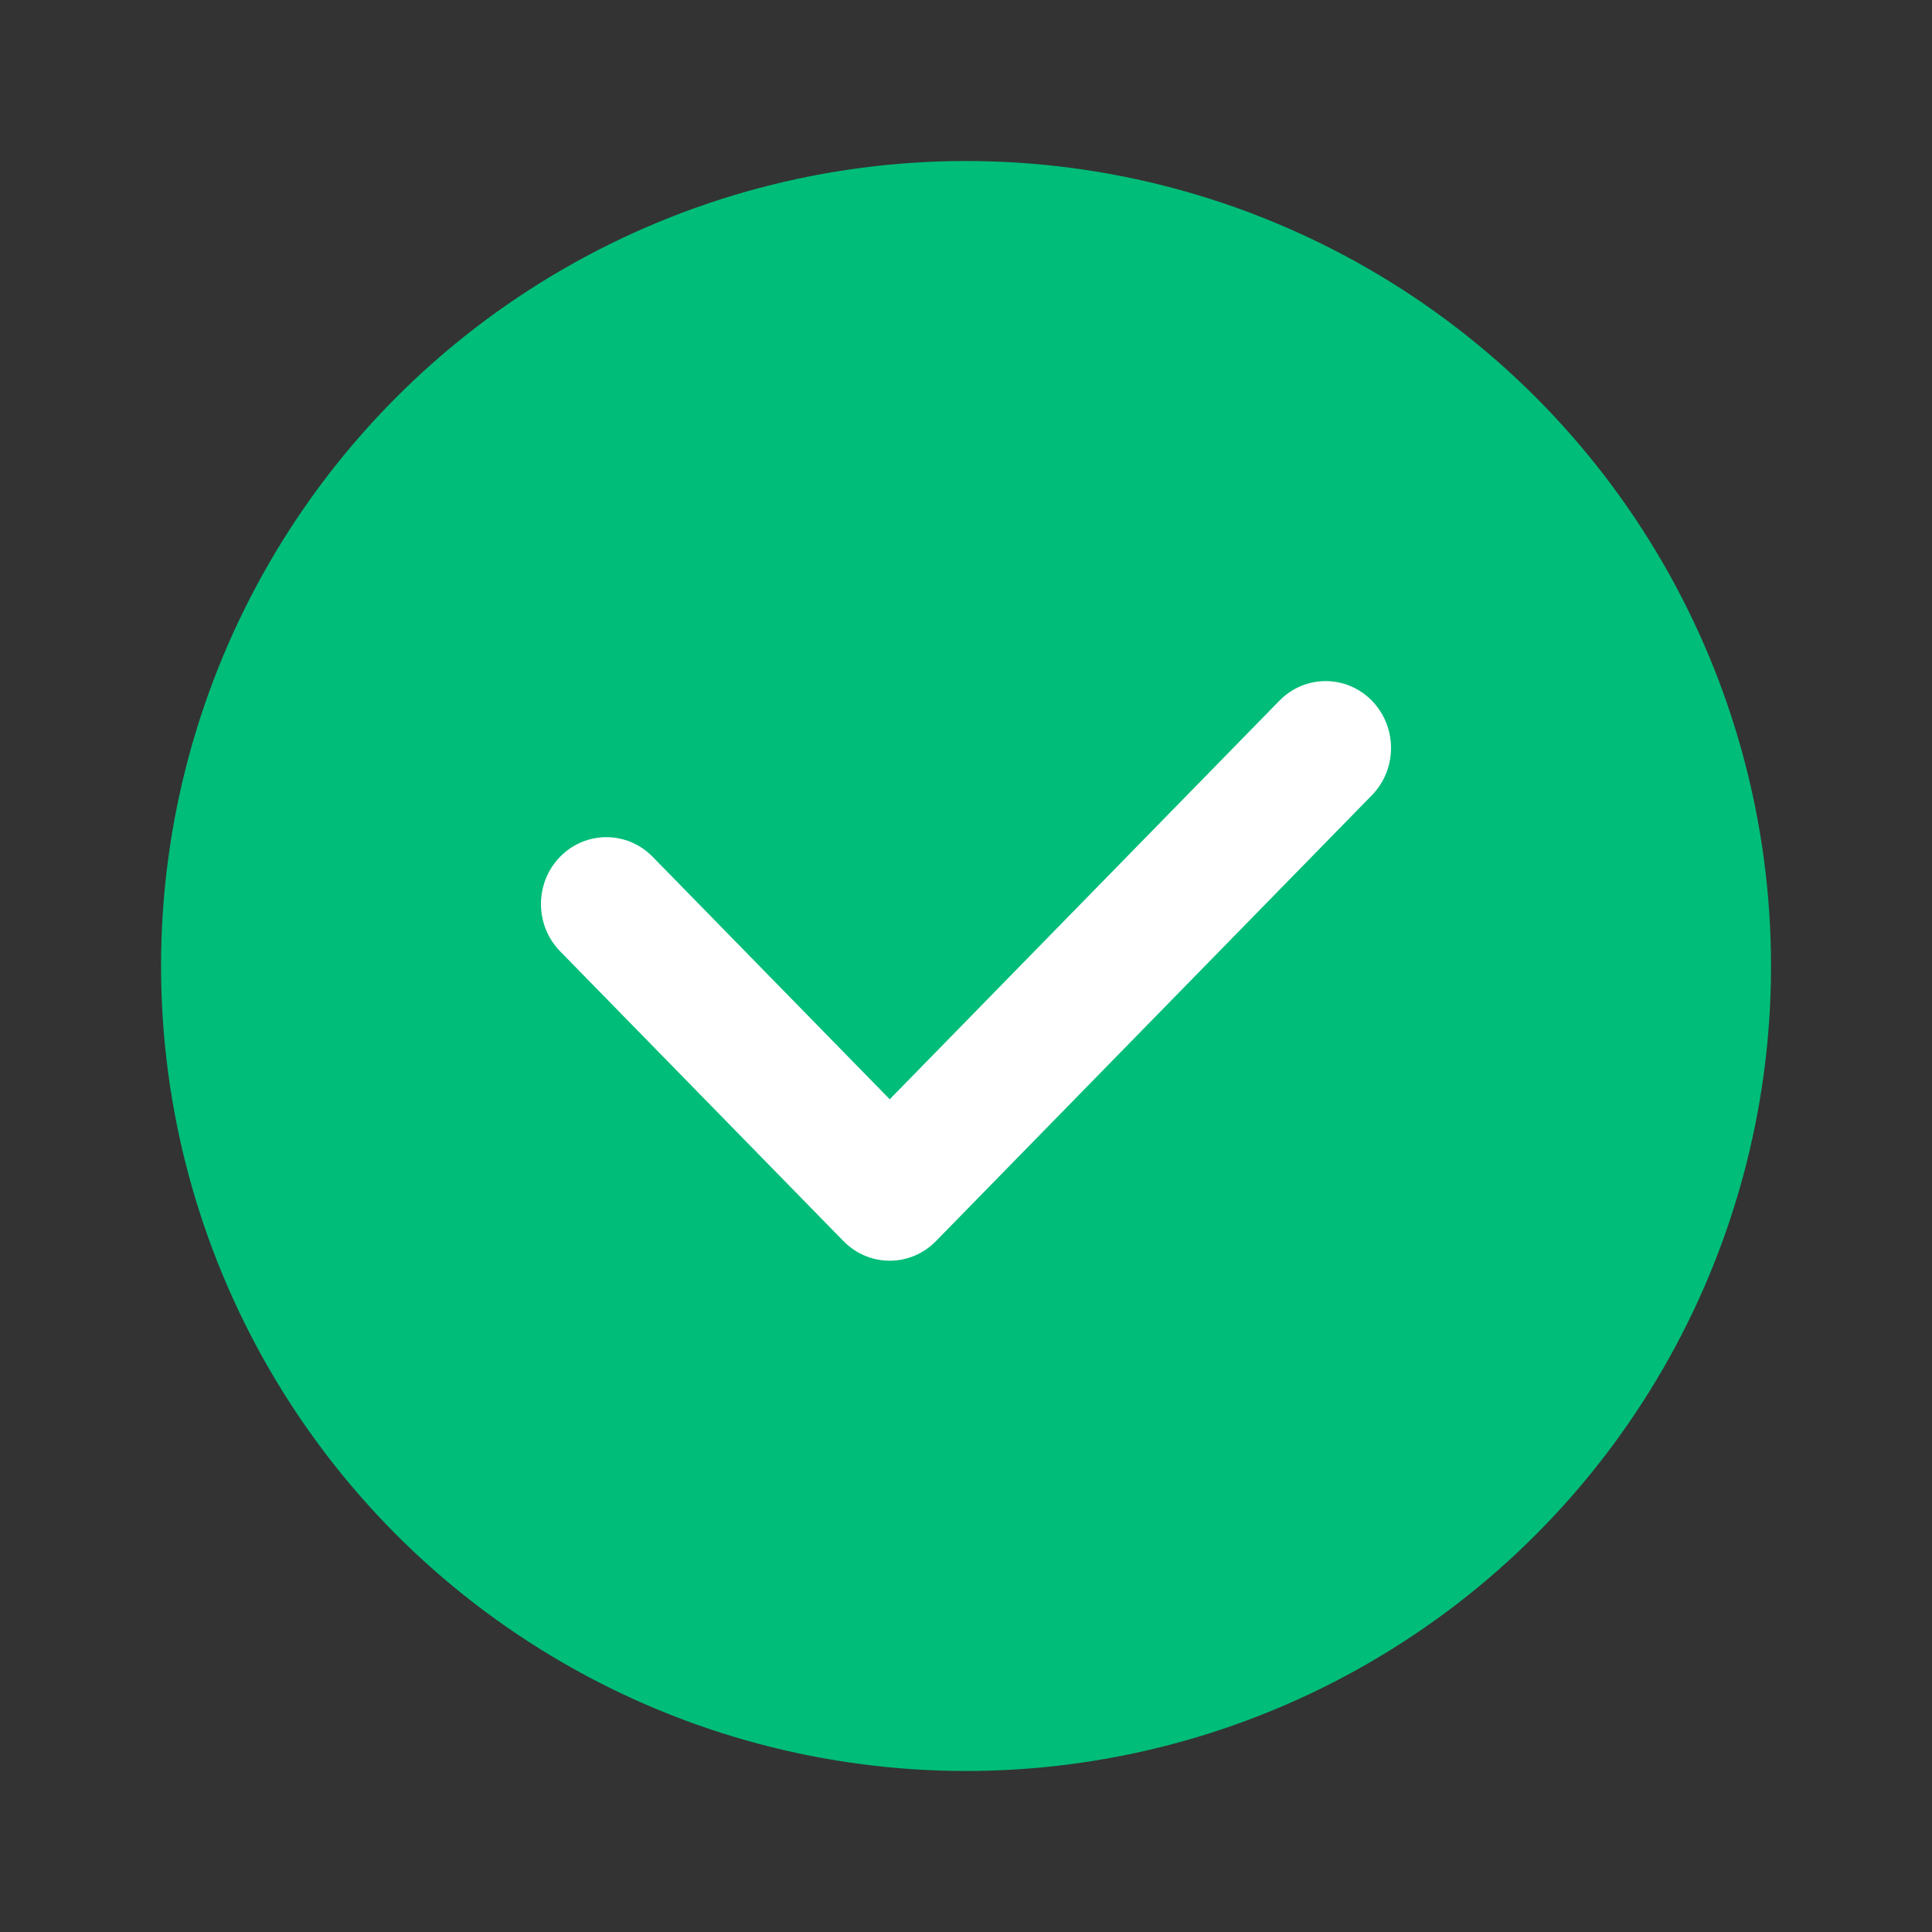
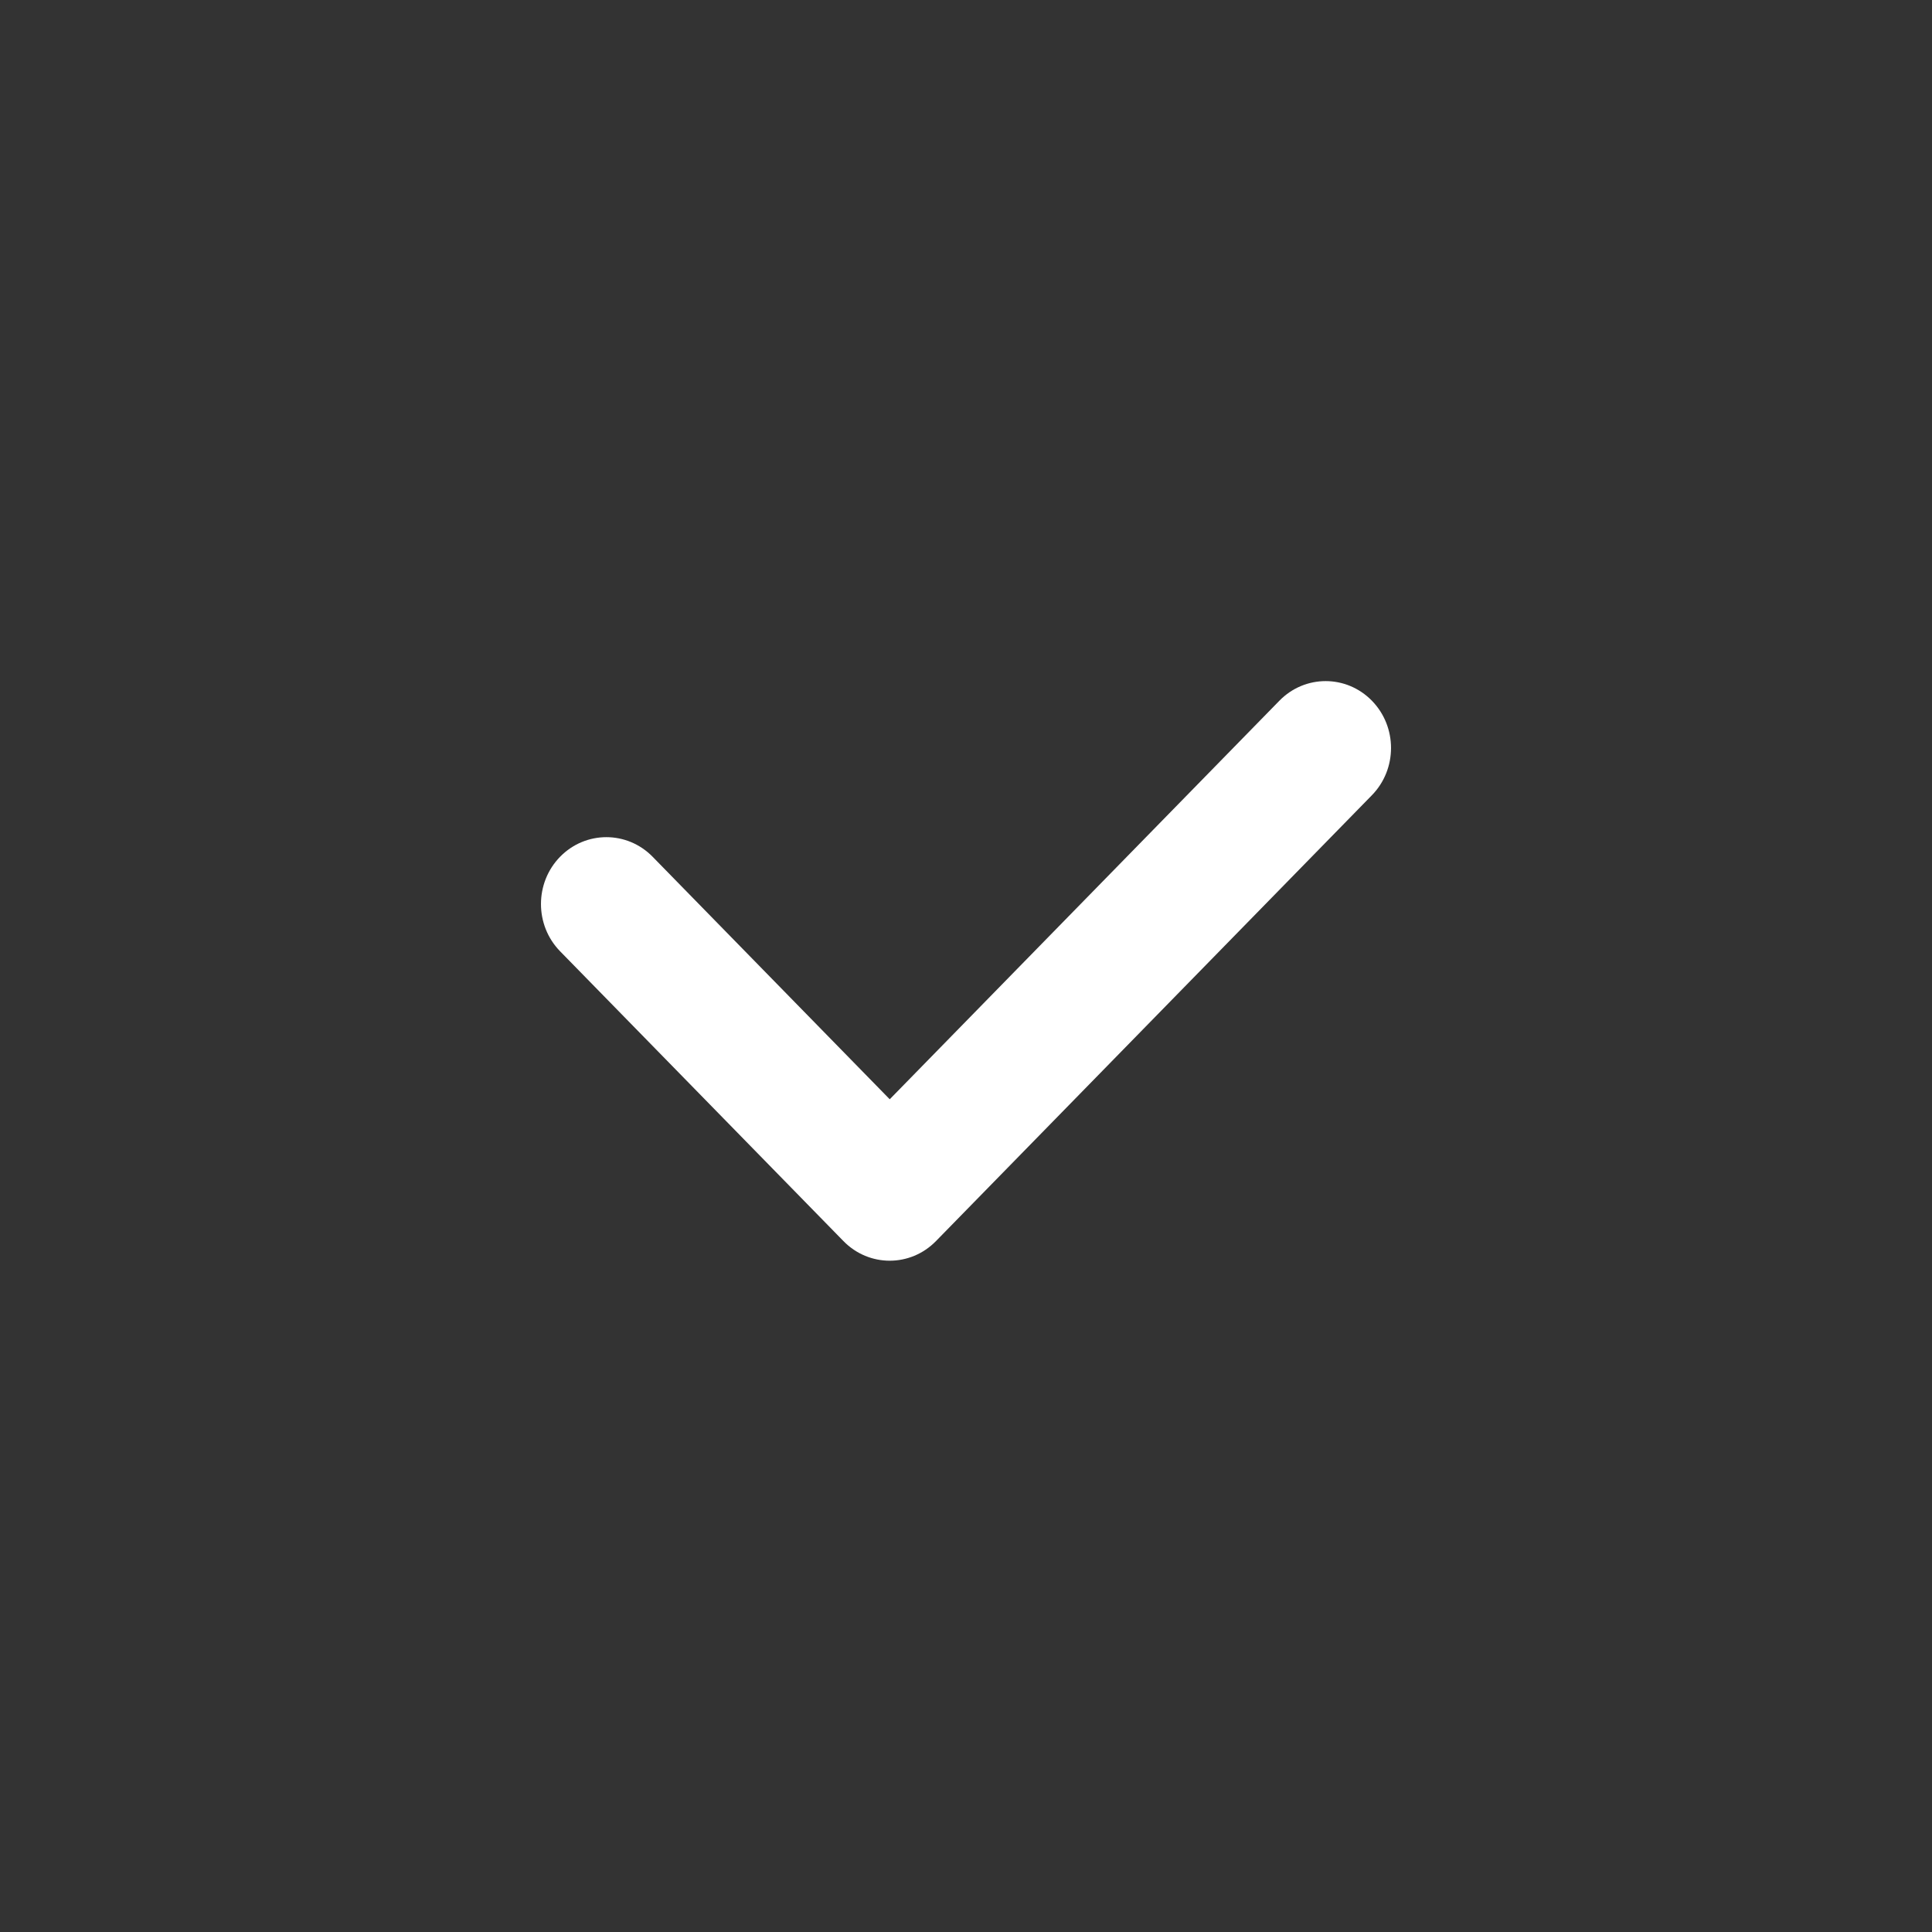
<svg xmlns="http://www.w3.org/2000/svg" width="50" height="50" viewBox="0 0 50 50" fill="none">
  <rect x="0" y="0" width="50" height="50" fill="#333333" stroke="none" />
-   <circle cx="25.001" cy="25" r="20.833" fill="#00BD79" />
-   <path d="M33.111 18.134C33.772 17.458 34.843 17.458 35.504 18.134C36.165 18.81 36.165 19.905 35.504 20.581L24.222 32.12C23.561 32.796 22.49 32.796 21.829 32.12L14.496 24.62C13.835 23.944 13.835 22.848 14.496 22.172C15.157 21.497 16.228 21.497 16.889 22.172L23.026 28.449L33.111 18.134Z" fill="white" />
+   <path d="M33.111 18.134C33.772 17.458 34.843 17.458 35.504 18.134C36.165 18.81 36.165 19.905 35.504 20.581L24.222 32.12C23.561 32.796 22.49 32.796 21.829 32.12L14.496 24.62C13.835 23.944 13.835 22.848 14.496 22.172C15.157 21.497 16.228 21.497 16.889 22.172L23.026 28.449L33.111 18.134" fill="white" />
</svg>